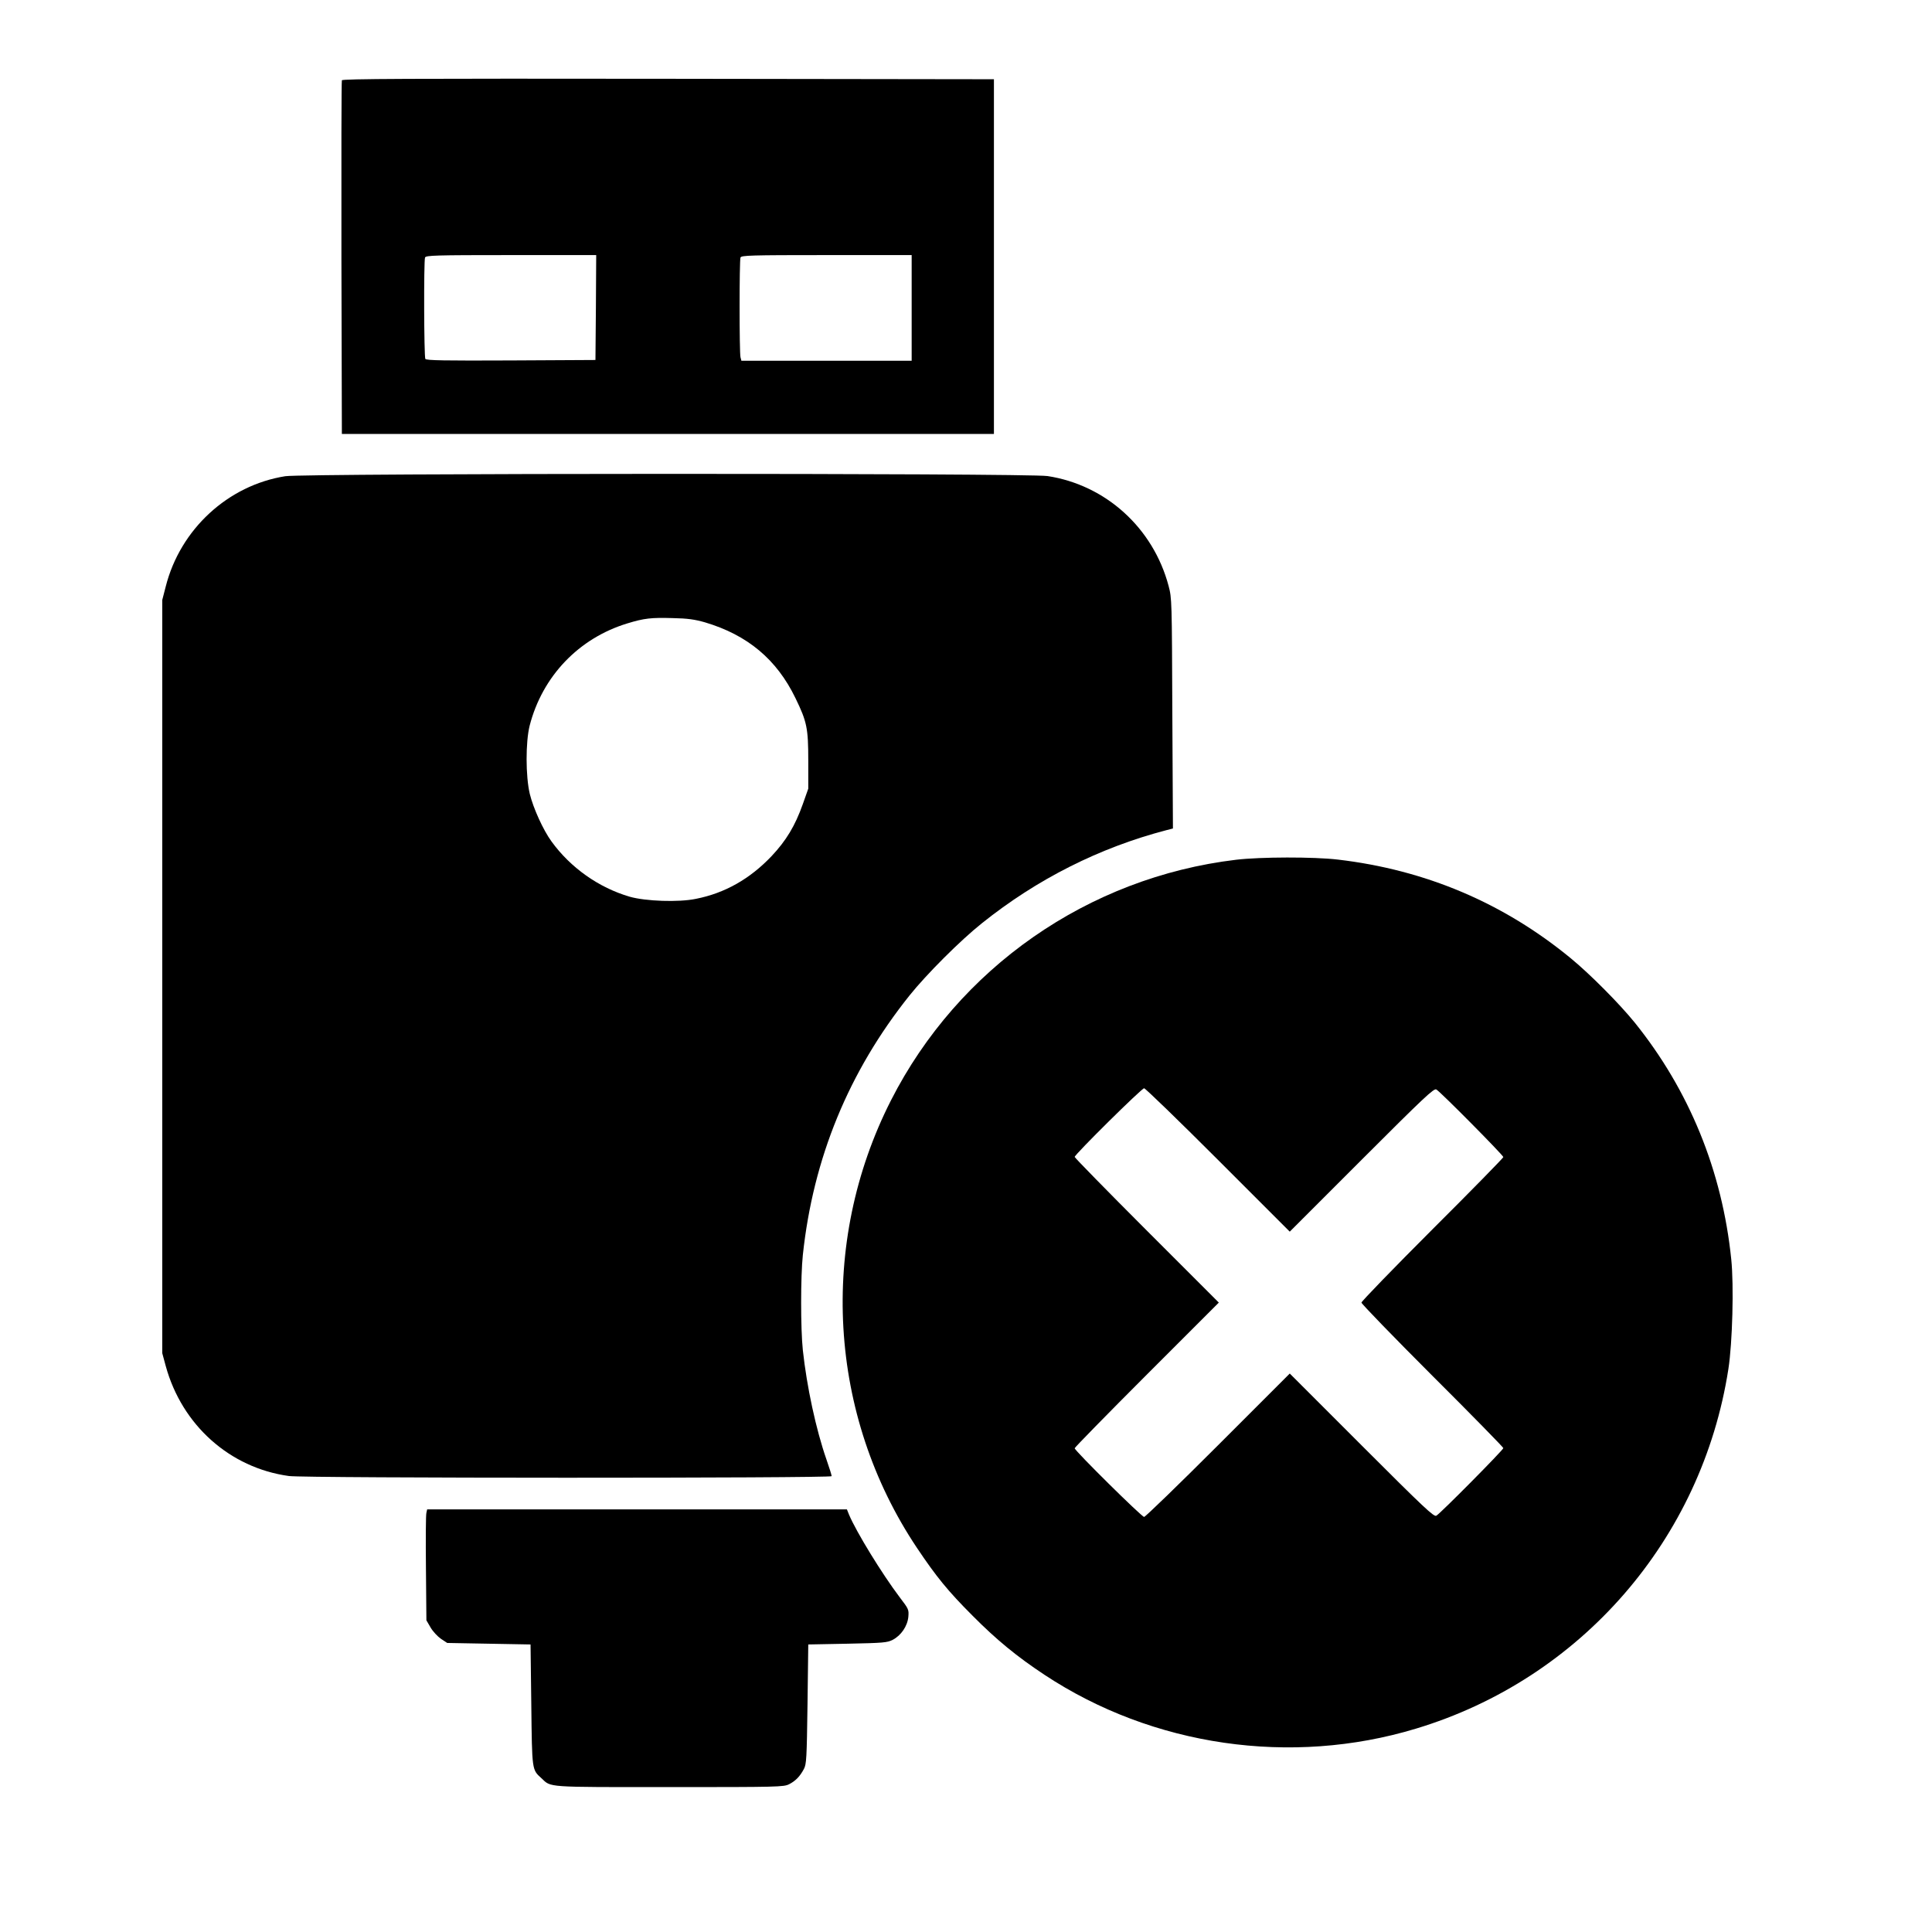
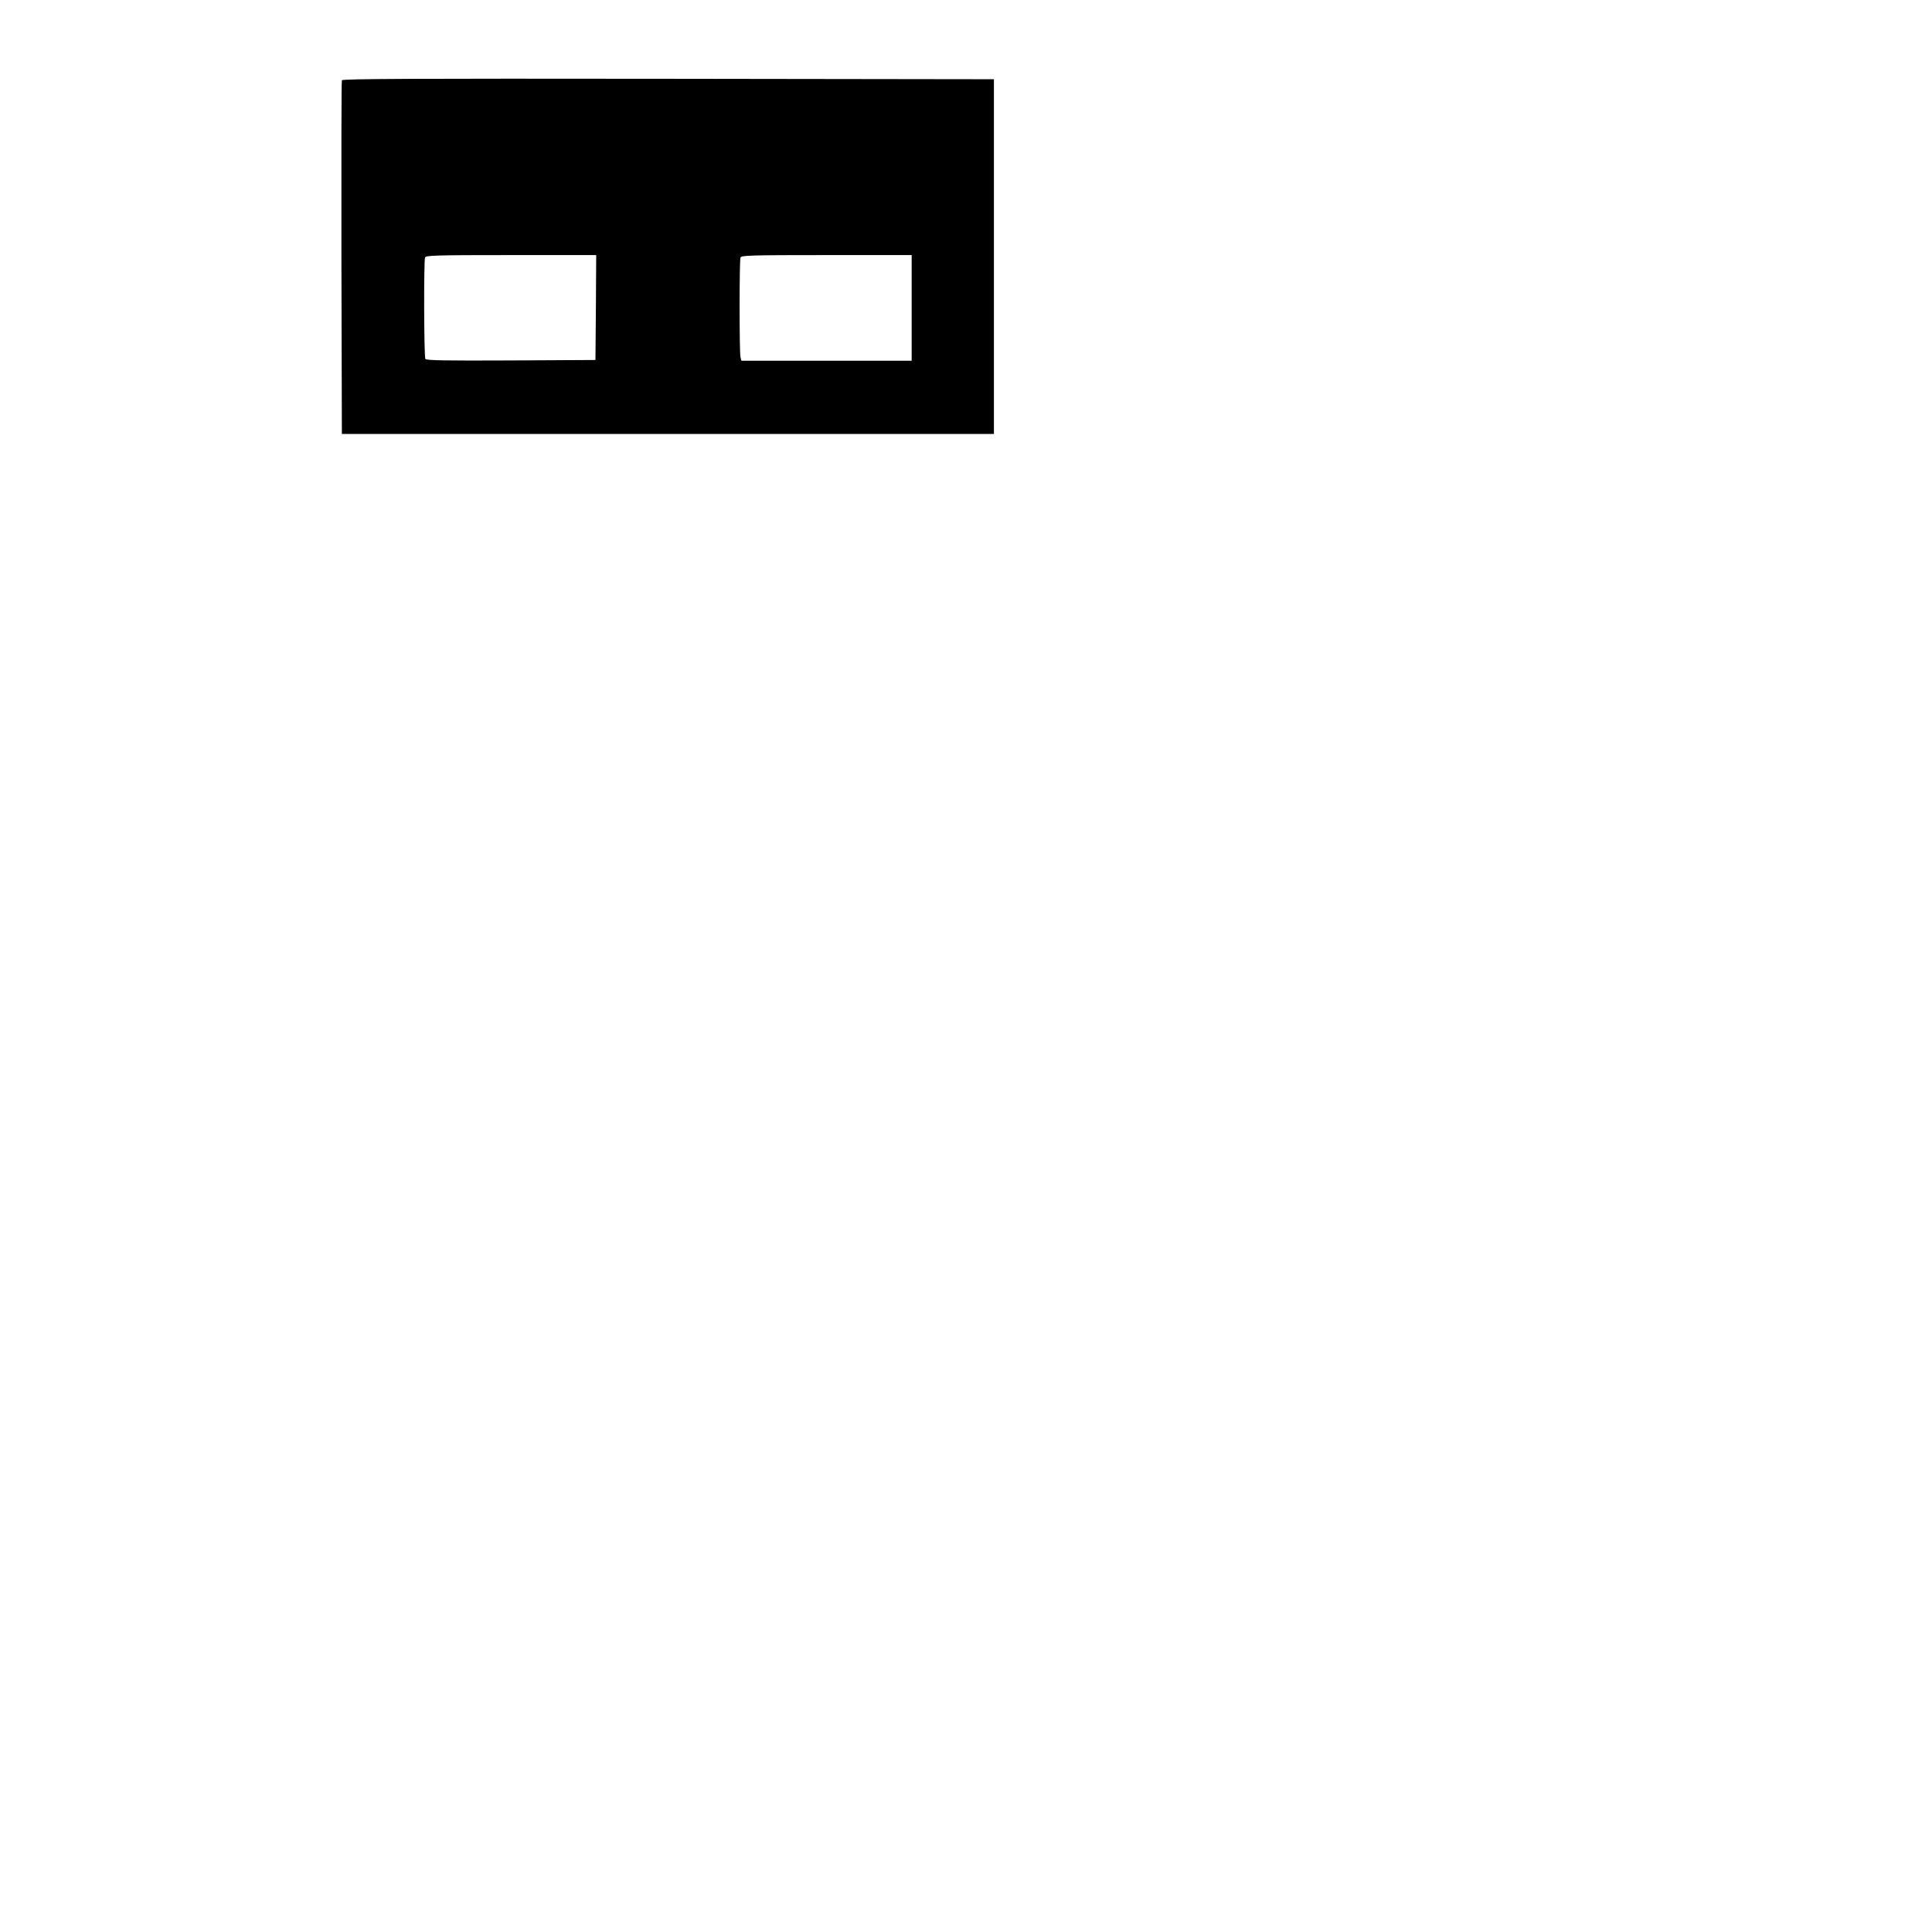
<svg xmlns="http://www.w3.org/2000/svg" version="1.0" width="1280pt" height="1280pt" viewBox="0 0 1280 1280" preserveAspectRatio="xMidYMid meet">
  <g transform="translate(0,1280) scale(0.1,-0.1)" fill="#000000" stroke="none">
    <path d="M2265 12268 c-3 -7 -4 -537 -3 -1178 l3 -1165 2160 0 2160 0 0 1175 0 1175 -2158 3 c-1721 2 -2159 0 -2162 -10z m1683 -1505 l-3 -348 -559 -3 c-441 -2 -561 0 -568 10 -9 15 -11 648 -2 672 6 14 65 16 570 16 l564 0 -2 -347z m2092 -3 l0 -350 -564 0 -564 0 -6 23 c-8 29 -8 641 0 661 6 14 65 16 570 16 l564 0 0 -350z" />
-     <path d="M1890 9645 c-379 -60 -696 -351 -792 -731 l-23 -89 0 -2495 0 -2495 23 -85 c107 -391 424 -675 816 -729 107 -15 3596 -15 3596 -1 0 6 -15 55 -34 109 -70 200 -131 485 -157 726 -15 142 -15 488 0 630 68 641 304 1216 707 1720 112 140 337 365 479 478 366 293 779 501 1223 617 l43 11 -4 762 c-3 751 -3 763 -25 846 -102 383 -416 668 -802 727 -136 20 -4918 19 -5050 -1z m2780 -968 c283 -84 476 -246 600 -502 76 -156 85 -199 85 -415 l0 -185 -36 -102 c-51 -144 -110 -242 -208 -346 -143 -150 -308 -244 -500 -282 -115 -24 -334 -16 -439 14 -205 60 -392 192 -518 366 -55 75 -121 221 -144 315 -28 118 -28 344 -1 452 84 327 325 580 648 678 111 34 158 39 298 35 102 -2 148 -9 215 -28z" />
-     <path d="M8190 7104 c-981 -117 -1841 -717 -2287 -1594 -482 -948 -416 -2086 172 -2965 128 -191 205 -286 370 -451 158 -159 292 -269 475 -390 717 -474 1633 -607 2460 -357 1093 329 1896 1254 2071 2383 27 173 37 554 19 727 -60 585 -278 1120 -641 1570 -100 123 -294 319 -422 424 -446 367 -963 586 -1543 654 -160 19 -514 18 -674 -1z m-120 -1989 l475 -475 476 476 c416 416 479 475 495 466 26 -14 444 -436 444 -448 0 -5 -211 -221 -470 -479 -258 -258 -470 -477 -470 -485 0 -8 212 -227 470 -485 259 -258 470 -474 470 -479 0 -12 -418 -434 -444 -448 -16 -9 -79 50 -495 466 l-476 476 -475 -475 c-261 -261 -482 -475 -490 -475 -16 0 -460 439 -460 455 0 5 215 225 477 487 l478 478 -478 478 c-262 262 -477 482 -477 487 0 16 444 455 460 455 8 0 229 -214 490 -475z" />
-     <path d="M2825 2777 c-4 -13 -5 -178 -3 -368 l3 -344 28 -48 c15 -26 47 -60 69 -75 l41 -27 276 -5 276 -5 5 -400 c5 -437 4 -429 67 -486 66 -62 20 -59 848 -59 723 0 757 1 793 19 43 22 72 52 98 101 17 32 19 69 24 430 l5 395 260 5 c239 5 263 7 300 26 55 29 97 90 103 152 4 48 2 52 -56 128 -118 156 -288 433 -337 549 l-14 35 -1390 0 -1391 0 -5 -23z" />
  </g>
</svg>